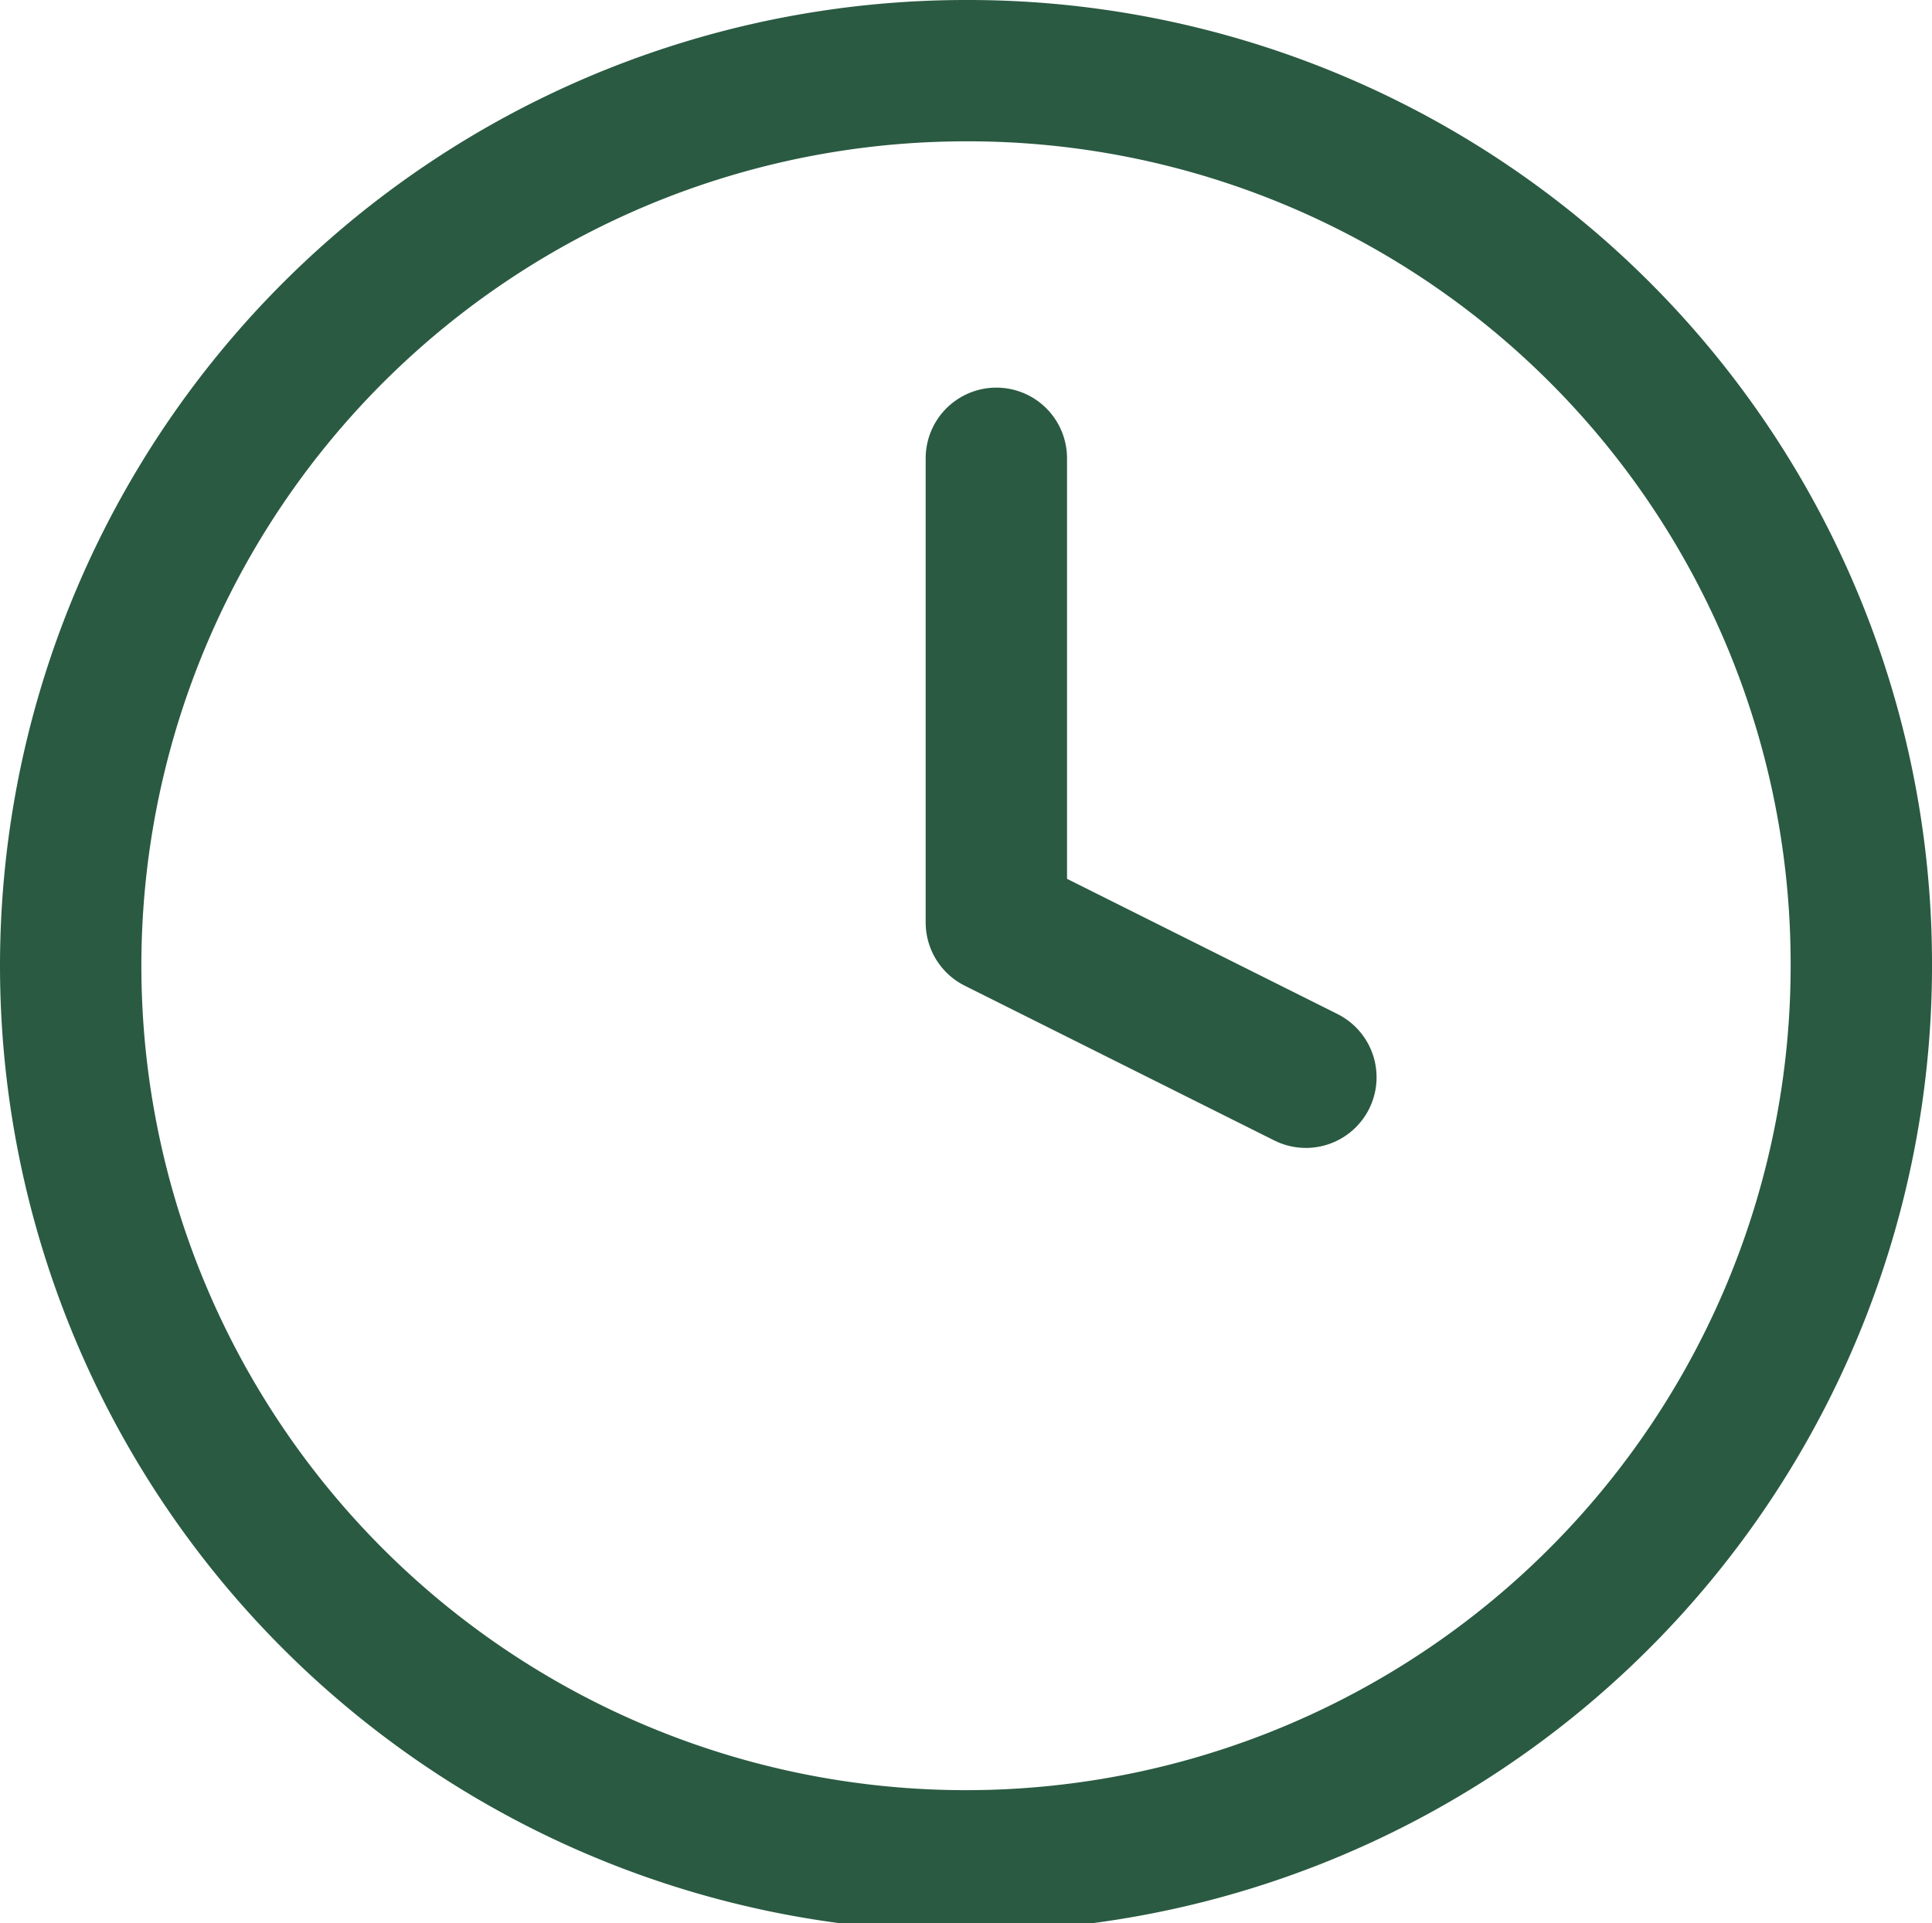
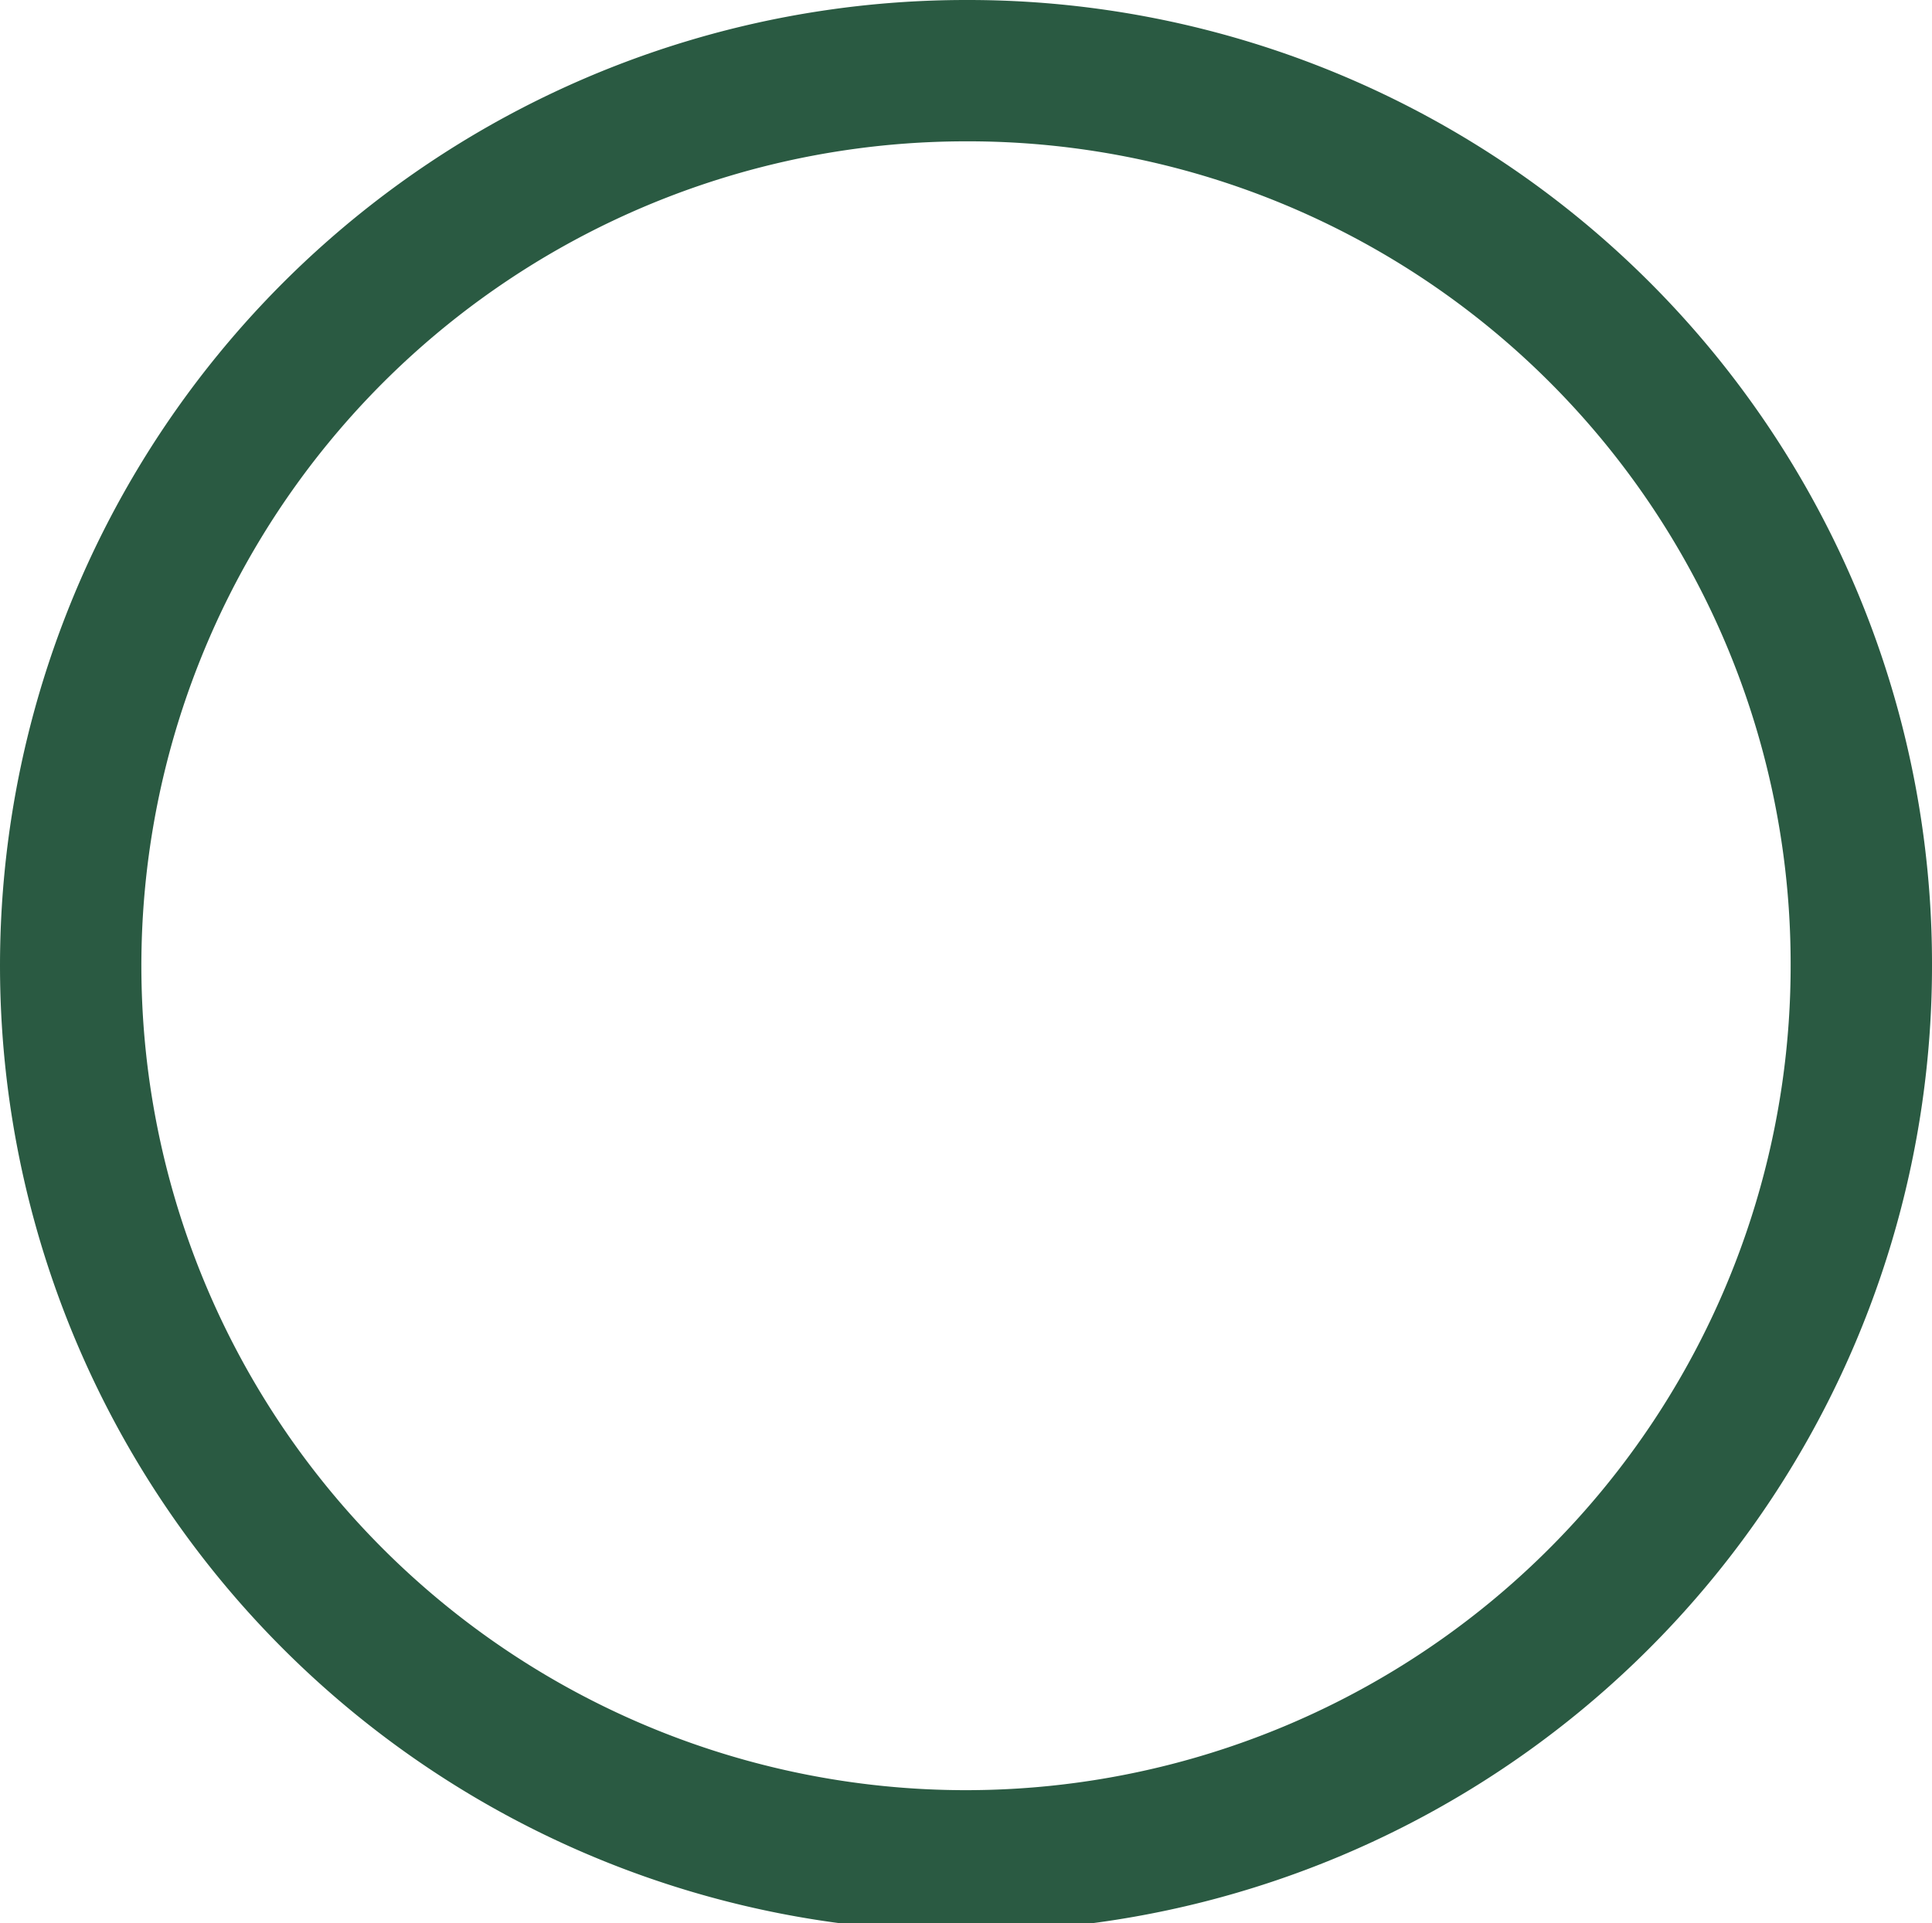
<svg xmlns="http://www.w3.org/2000/svg" width="41" height="40.823" viewBox="0 0 41 40.823">
  <g id="Icon_feather-clock" data-name="Icon feather-clock" transform="translate(-1.5 -1.5)">
    <path id="Path_138" data-name="Path 138" d="M41,21.912A19,19,0,1,1,22,3,18.956,18.956,0,0,1,41,21.912Z" fill="none" stroke="#2a5a42" stroke-linecap="round" stroke-linejoin="round" stroke-width="3" />
-     <path id="Path_139" data-name="Path 139" d="M18,9v9.854l6.569,3.285" transform="translate(4.644 2.228)" fill="none" stroke="#2a5a42" stroke-linecap="round" stroke-linejoin="round" stroke-width="3" />
  </g>
</svg>